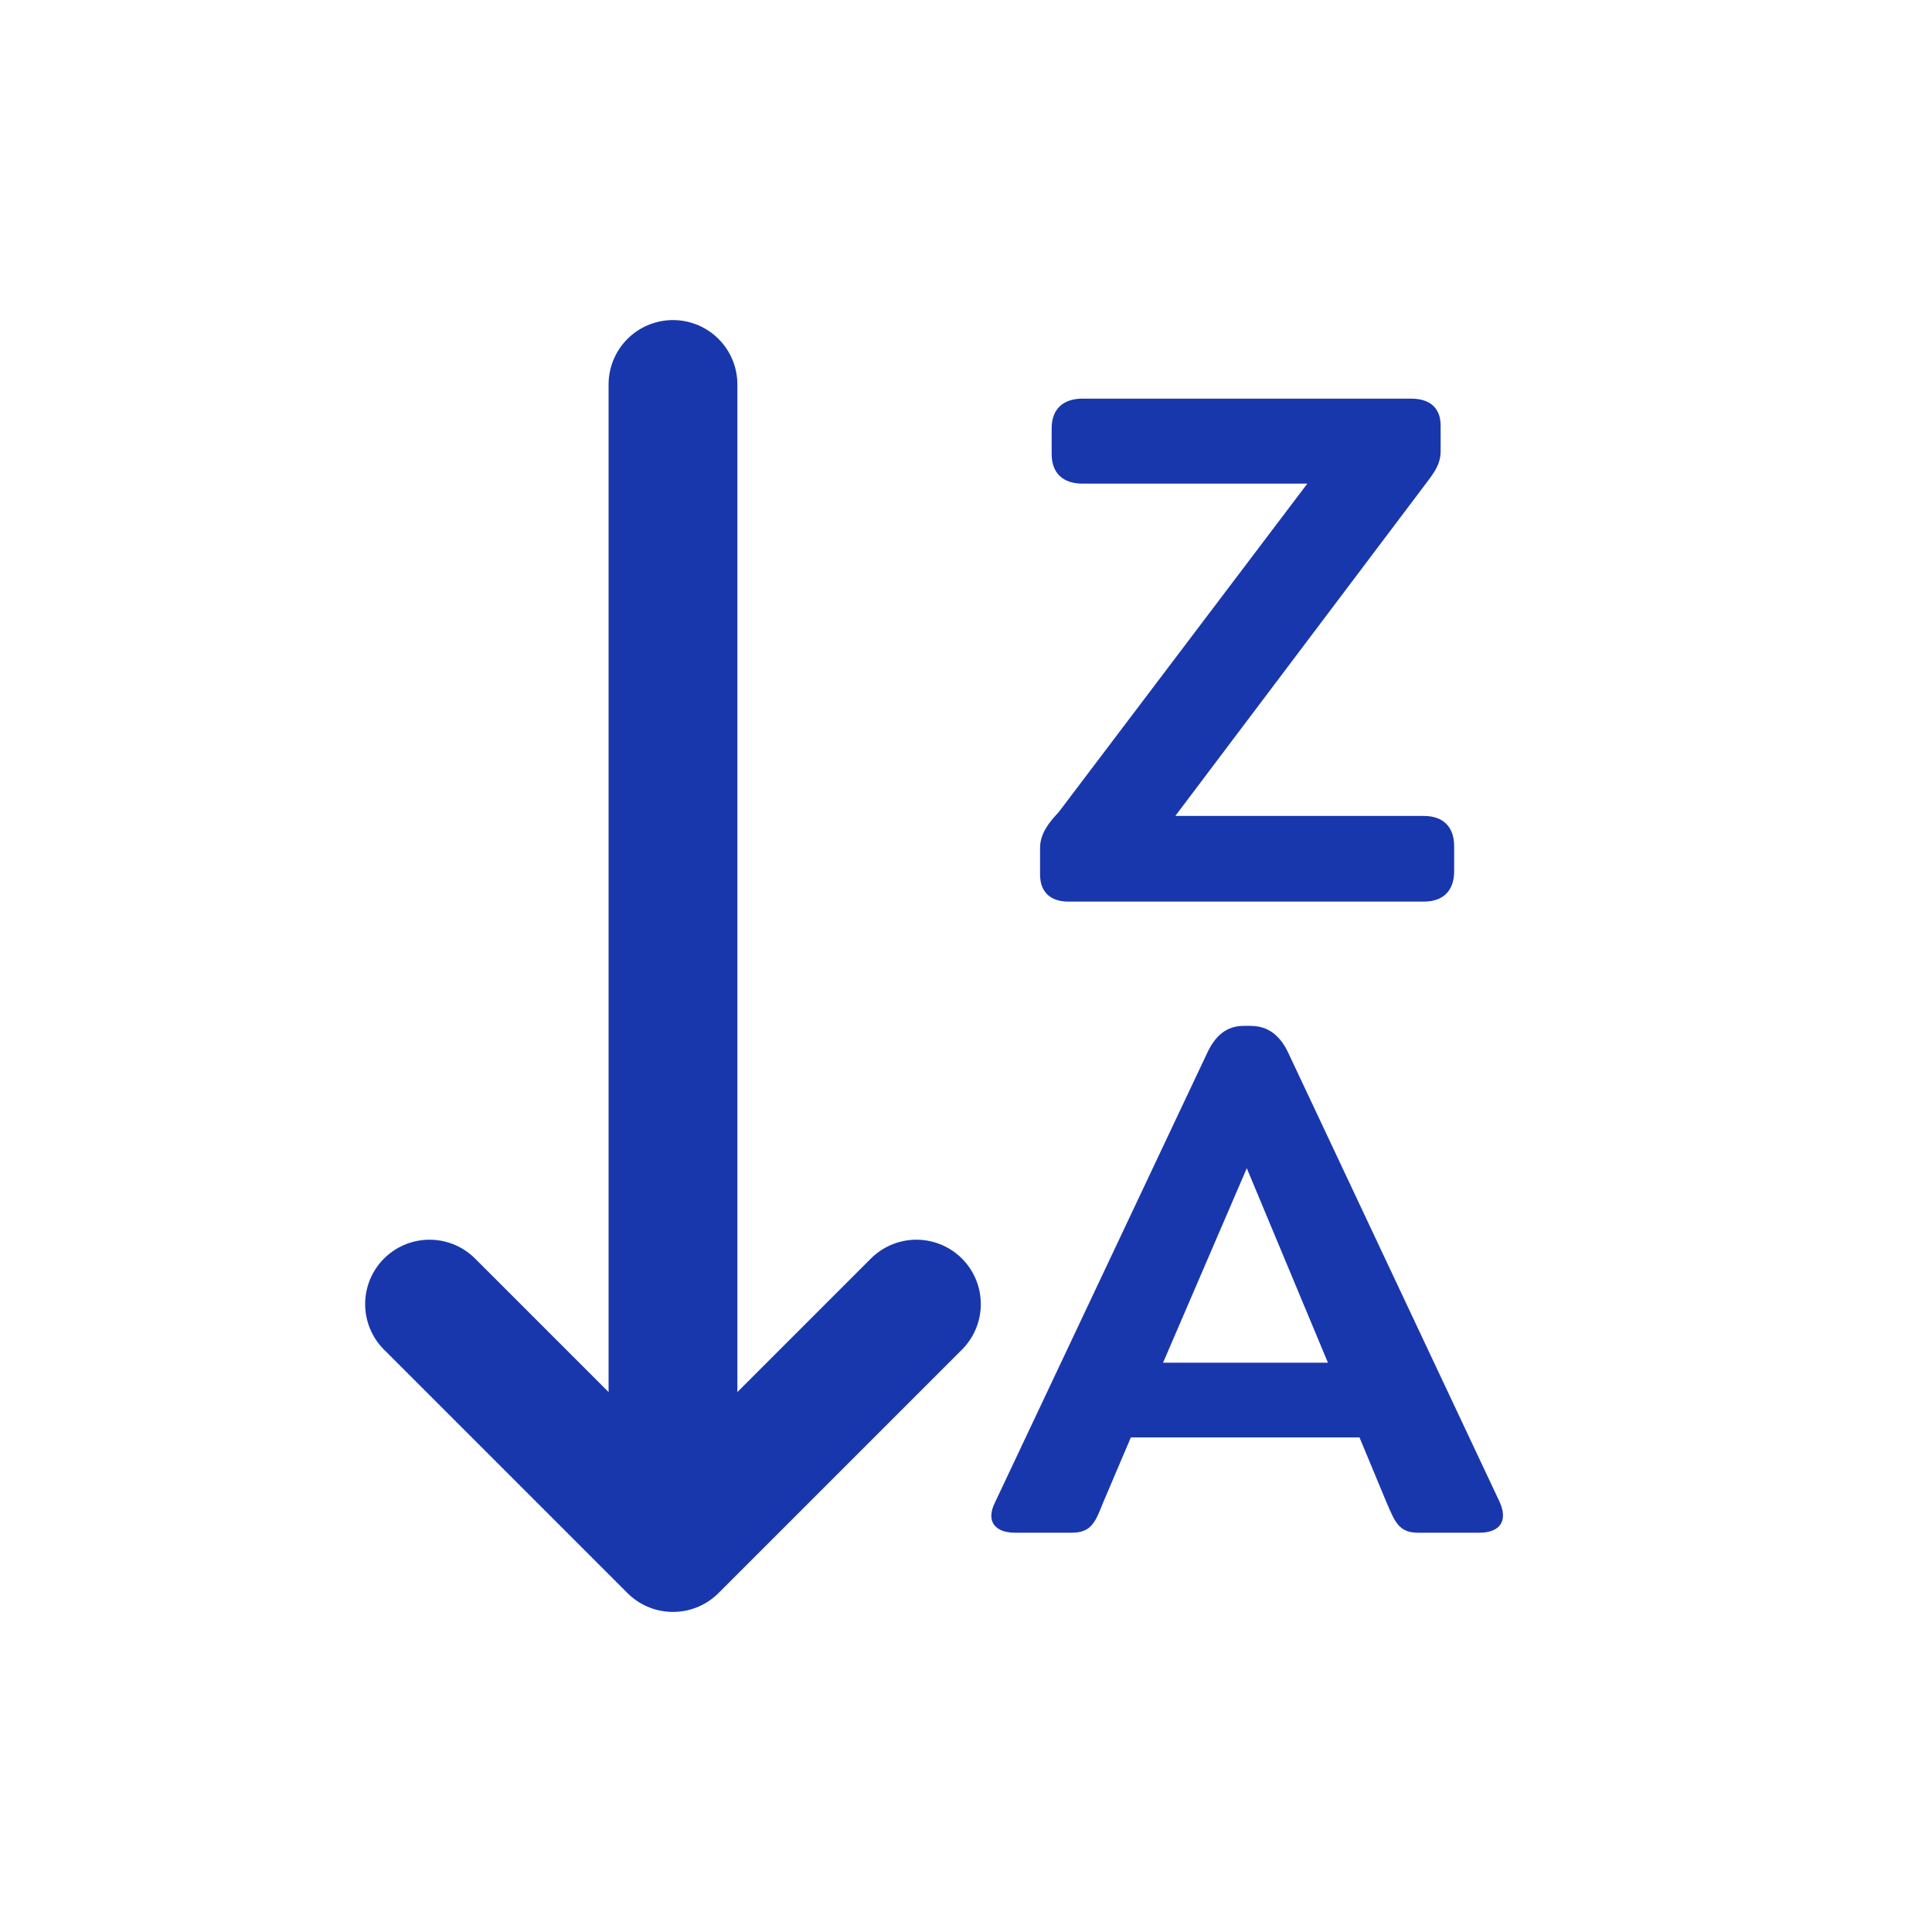
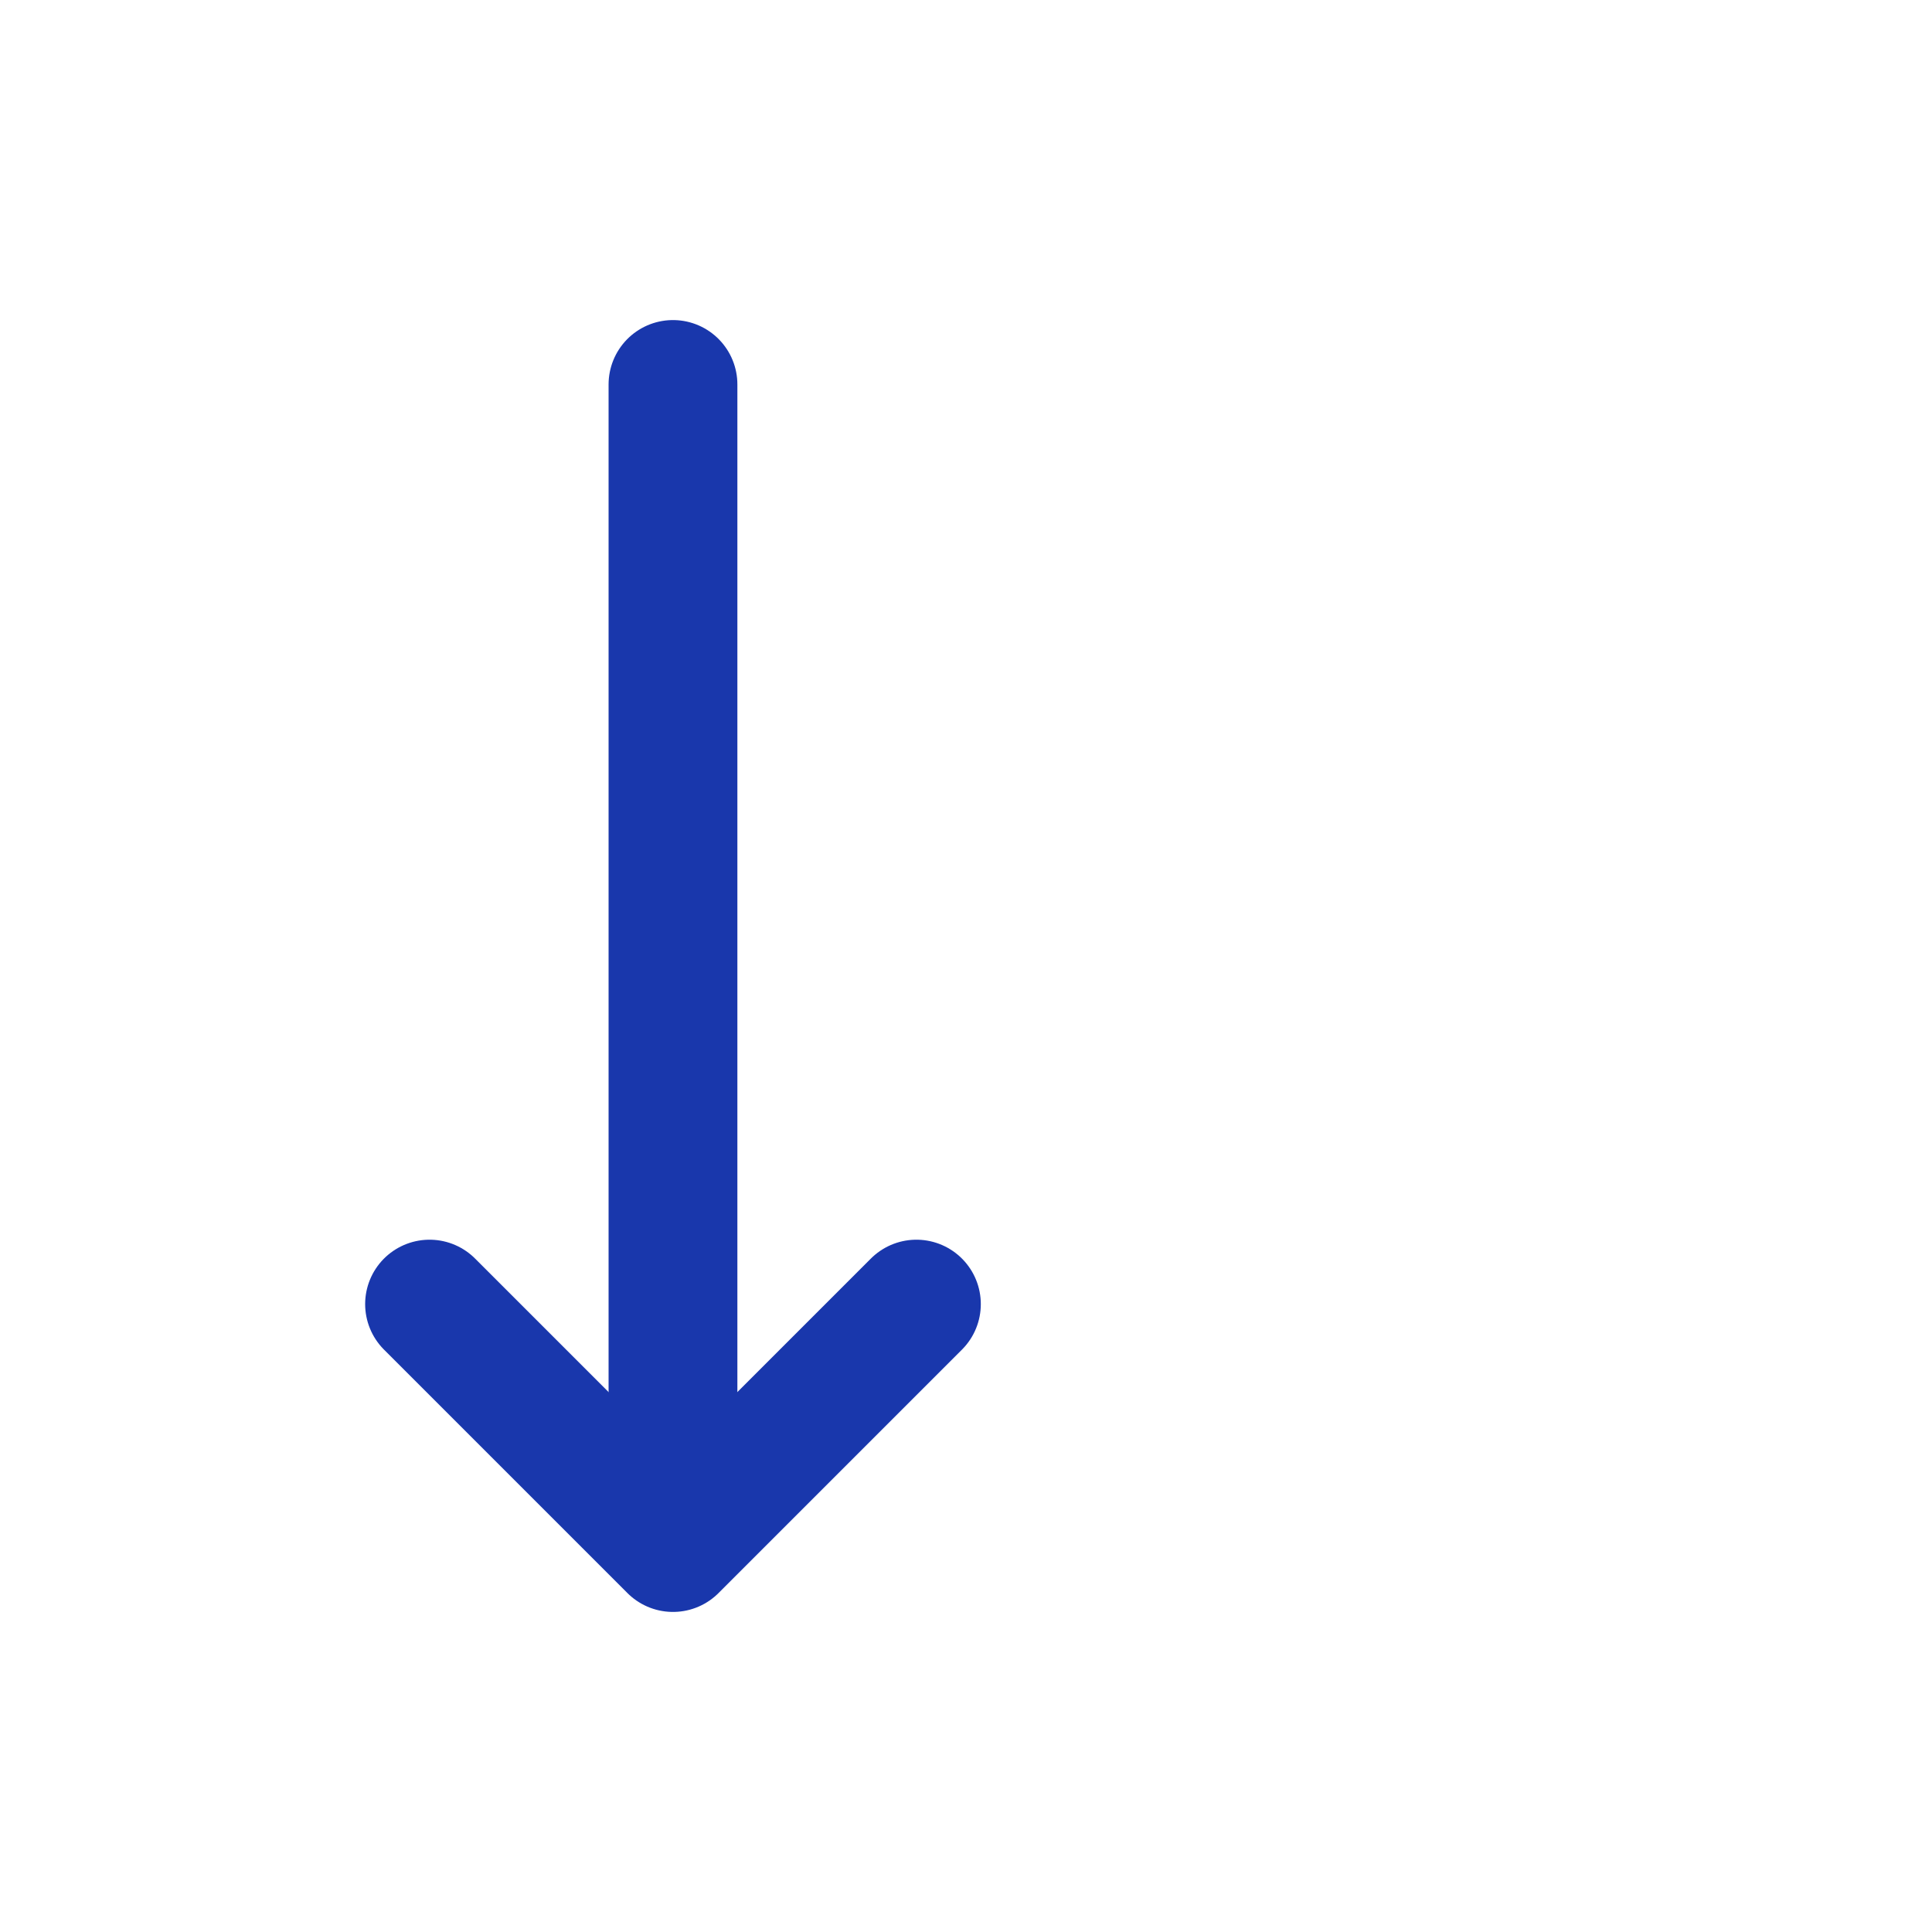
<svg xmlns="http://www.w3.org/2000/svg" id="Layer_2" data-name="Layer 2" viewBox="0 0 30 30">
  <defs>
    <style>
      .cls-1, .cls-2 {
        fill: none;
      }

      .cls-2 {
        stroke: #1937ac;
        stroke-linecap: round;
        stroke-linejoin: round;
        stroke-width: 2px;
      }

      .cls-3 {
        fill: #1937ac;
      }
    </style>
  </defs>
  <g id="Layer_1-2" data-name="Layer 1">
    <g>
      <g>
        <g>
          <line class="cls-2" x1="10.45" y1="5.97" x2="10.45" y2="23.19" />
          <polyline class="cls-2" points="14.23 20.25 10.45 24.03 6.67 20.25" />
        </g>
        <g>
-           <path class="cls-3" d="M22.58,13.15v.38c0,.3-.17.47-.47.47h-5.52c-.29,0-.44-.16-.44-.42v-.41c0-.23.14-.4.29-.56l3.86-5.1h-3.49c-.3,0-.48-.16-.48-.46v-.4c0-.3.18-.46.48-.46h5.1c.29,0,.46.14.46.42v.4c0,.24-.16.4-.29.58l-3.83,5.08h3.86c.3,0,.47.17.47.47Z" />
-           <path class="cls-3" d="M22.96,23.8h-.94c-.3,0-.36-.17-.49-.47l-.42-1.01h-3.55l-.43,1.01c-.12.3-.18.47-.49.47h-.88c-.3,0-.46-.17-.31-.47l3.3-6.99c.12-.25.29-.41.56-.41h.11c.28,0,.46.16.58.41l3.29,6.99c.13.3-.01.47-.32.47ZM20.62,21.16l-1.26-3.02-1.3,3.02h2.55Z" />
-         </g>
+           </g>
      </g>
-       <rect class="cls-1" width="30" height="30" />
    </g>
  </g>
</svg>